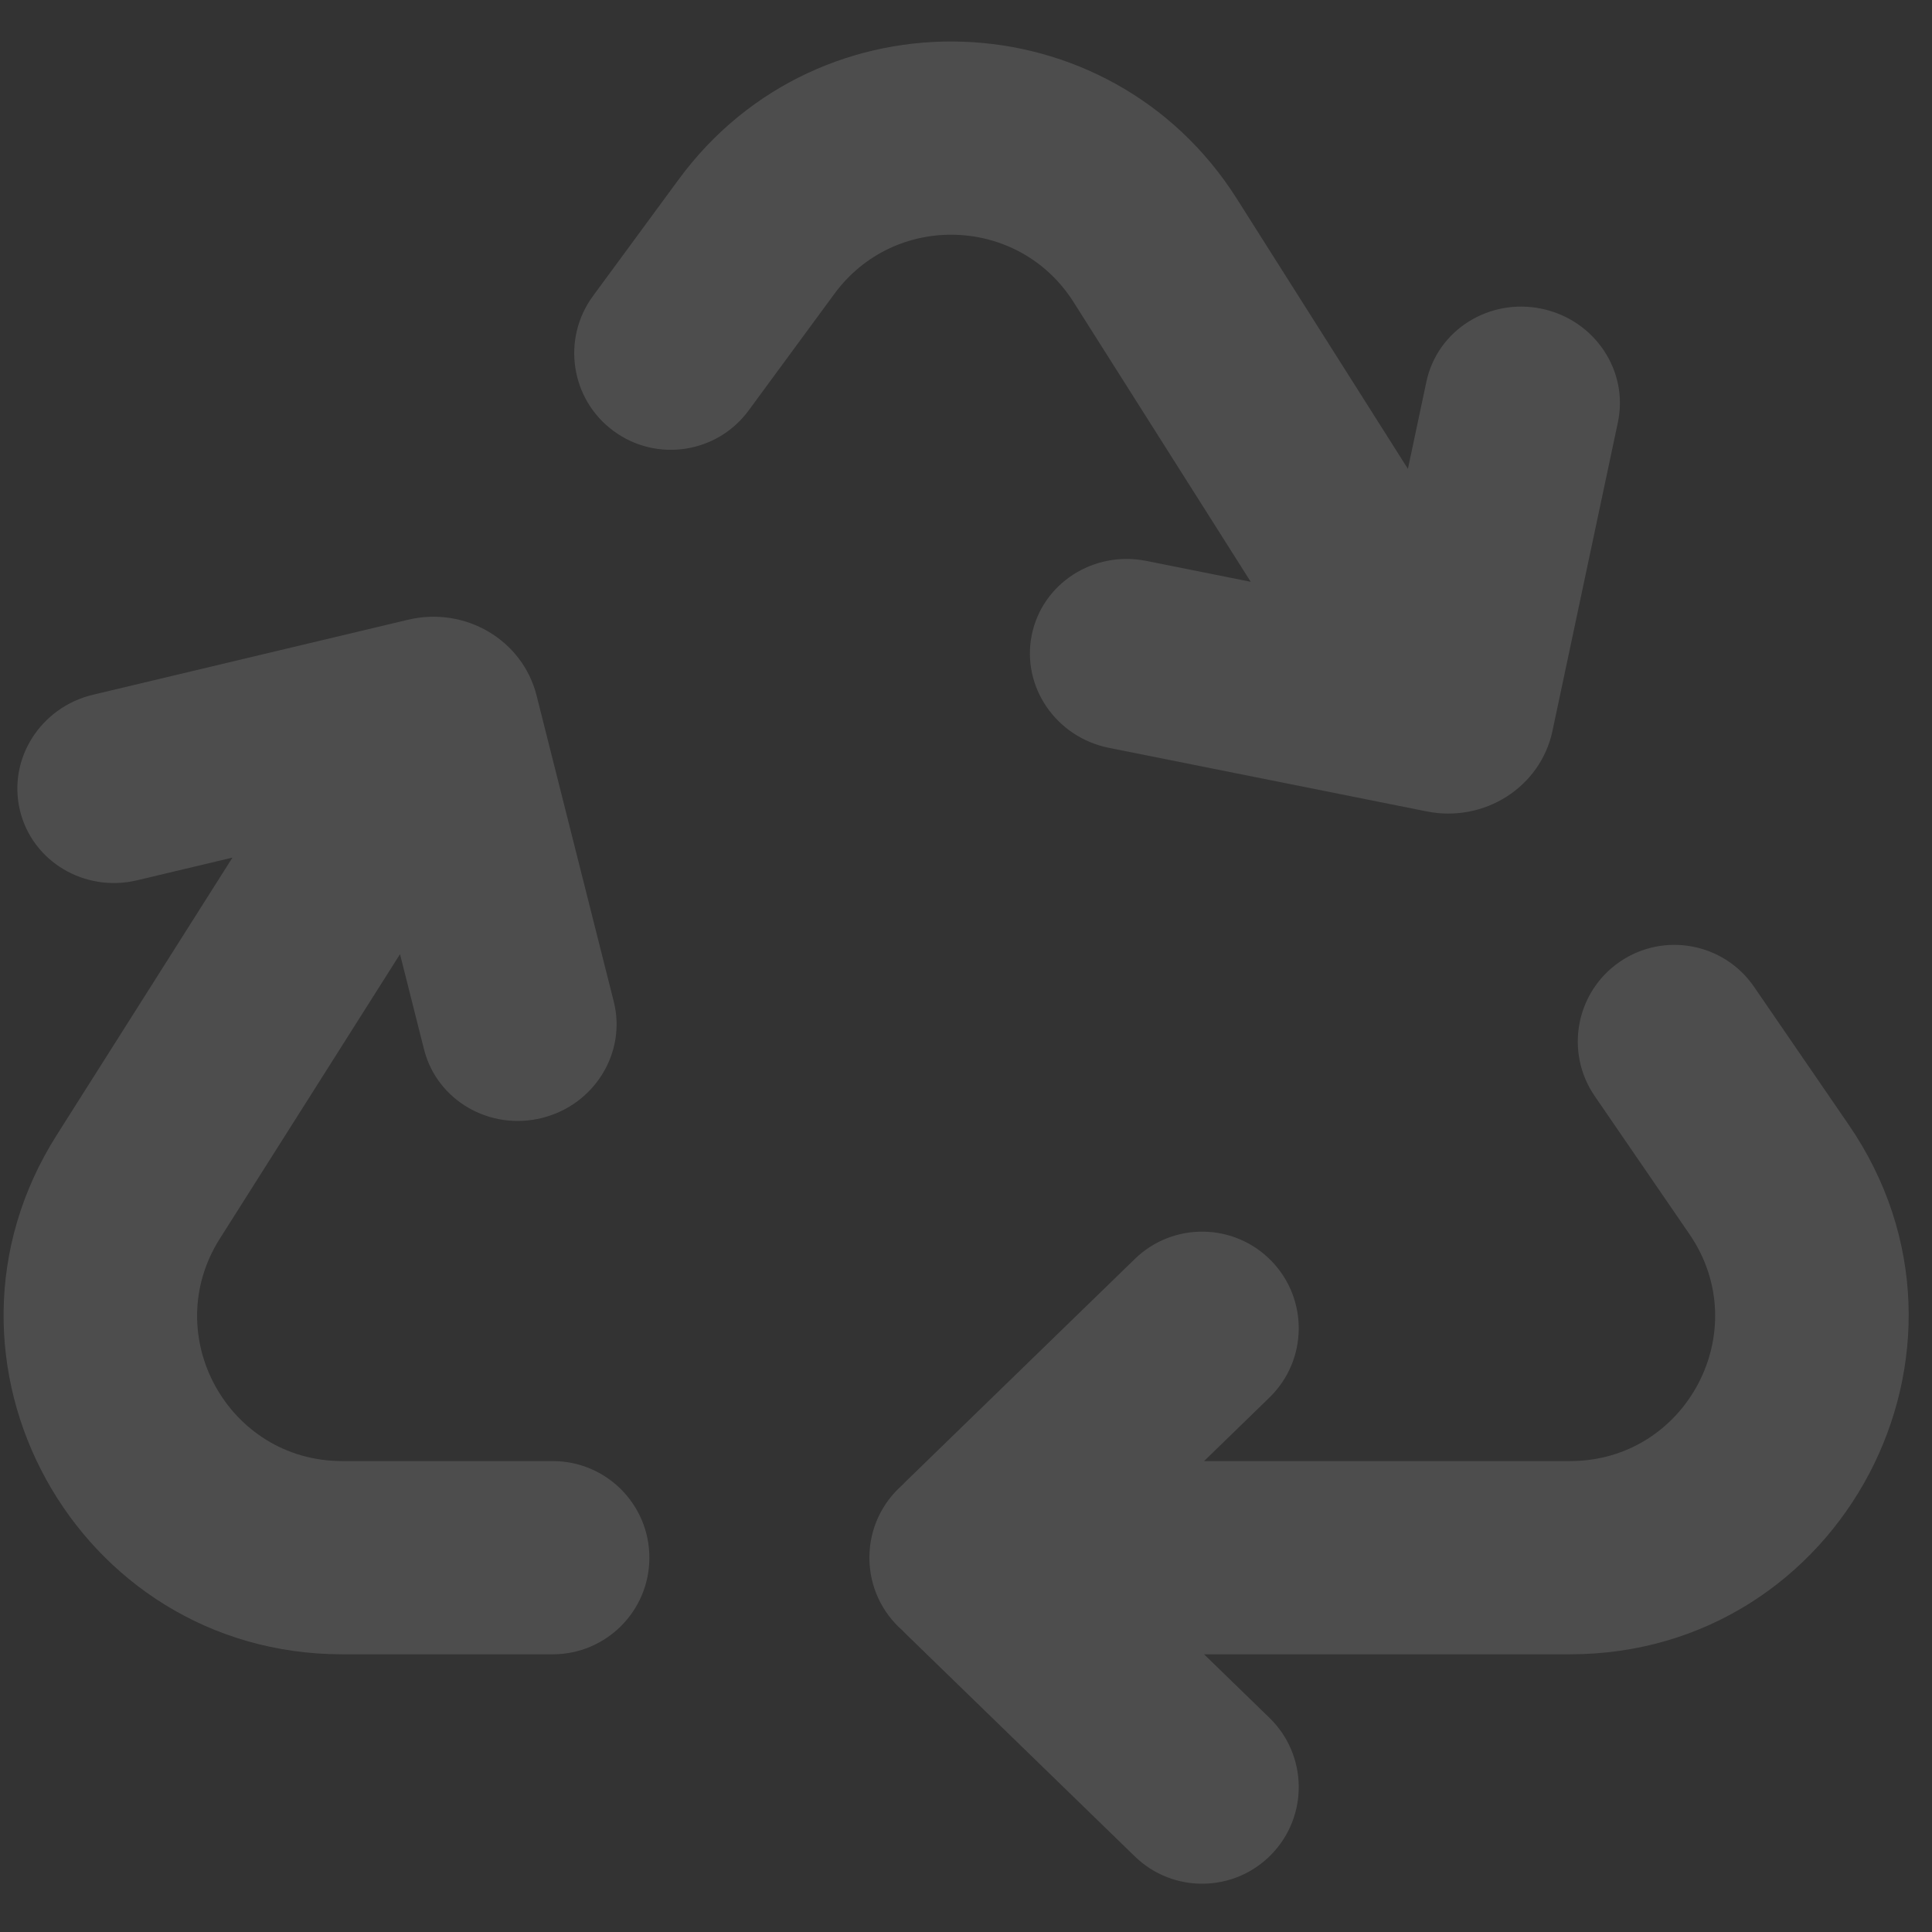
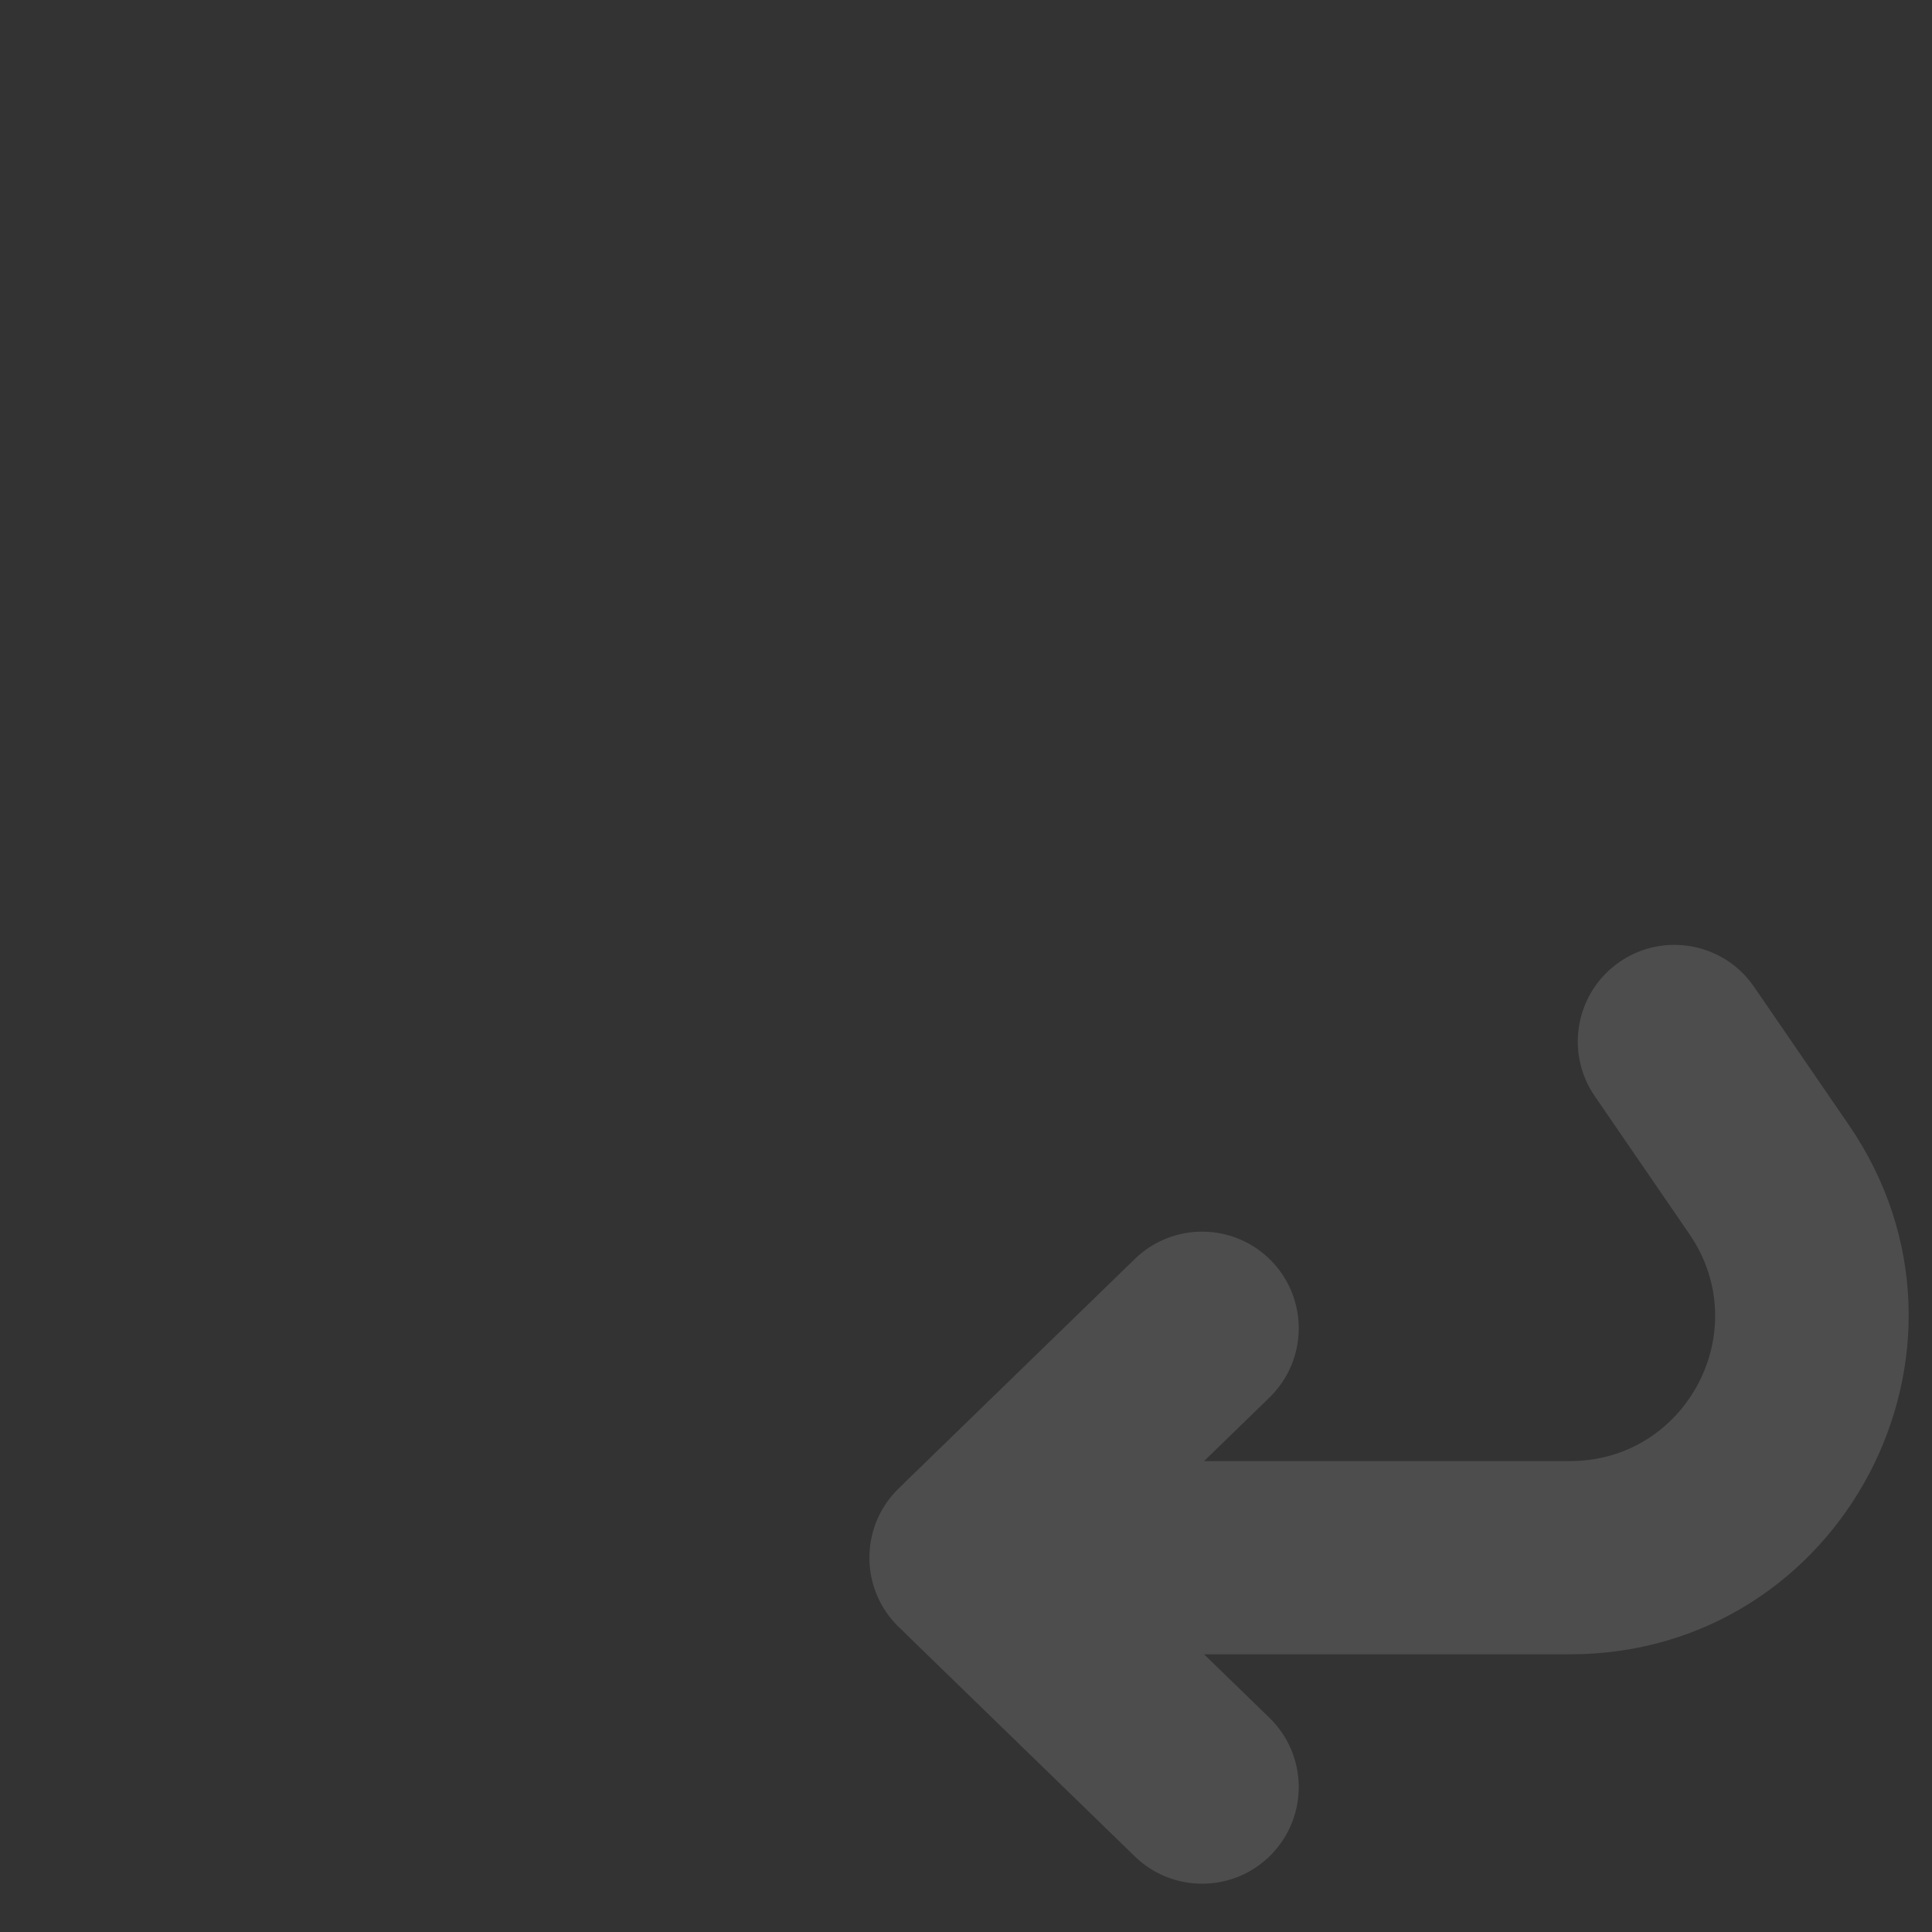
<svg xmlns="http://www.w3.org/2000/svg" width="618" height="618" viewBox="0 0 618 618" fill="none">
  <rect x="0" y="0" width="618" height="618" fill="#333333" stroke="none" />
  <g opacity="0.13">
-     <path d="M266.911 93.974C286.236 67.686 325.952 69.063 343.41 96.627L400.084 186.105L366.696 179.425C349.742 176.032 333.324 186.668 330.024 203.18C326.727 219.692 337.796 235.829 354.751 239.219L456.34 259.545C474.84 263.246 492.793 251.761 496.6 233.789L517.523 135.084C521.014 118.612 510.131 102.357 493.217 98.776C476.299 95.197 459.758 105.648 456.266 122.121L450.358 149.986L395.619 63.559C354.883 -0.756 262.211 -3.971 217.118 57.368L189.689 94.678C179.58 108.428 182.532 127.768 196.282 137.877C210.032 147.985 229.373 145.033 239.481 131.284L266.911 93.974Z" fill="white" />
-     <path d="M74.367 274.321L43.859 281.582C27.047 285.584 10.26 275.545 6.364 259.152C2.468 242.763 12.939 226.233 29.751 222.231L130.499 198.247C148.819 193.886 167.149 204.685 171.638 222.485L196.323 320.371C200.442 336.705 190.196 353.369 173.437 357.587C156.678 361.808 139.752 351.988 135.633 335.654L127.956 305.209L70.315 396.215C50.768 427.075 72.942 467.366 109.472 467.366H176.818C193.884 467.366 207.718 481.2 207.718 498.266C207.718 515.332 193.884 529.166 176.818 529.166H109.472C24.235 529.166 -27.502 435.155 18.106 363.146L74.367 274.321Z" fill="white" />
    <path d="M406.063 447.04C418.306 435.149 418.587 415.586 406.693 403.344C394.803 391.104 375.24 390.823 363.001 402.717L289.746 473.885C289.354 474.272 288.967 474.661 288.597 475.06C282.16 480.721 278.1 489.02 278.1 498.266C278.1 507.511 282.16 515.811 288.597 521.471C288.967 521.87 289.354 522.259 289.746 522.643L363.001 593.815C375.24 605.708 394.803 605.424 406.693 593.184C418.587 580.945 418.306 561.382 406.063 549.492L385.144 529.166H502.208C589.244 529.166 640.625 431.593 591.383 359.827L561.079 315.662C551.423 301.59 532.188 298.009 518.119 307.665C504.047 317.321 500.466 336.553 510.122 350.625L540.426 394.791C561.53 425.549 539.508 467.366 502.208 467.366H385.144L406.063 447.04Z" fill="white" />
  </g>
</svg>